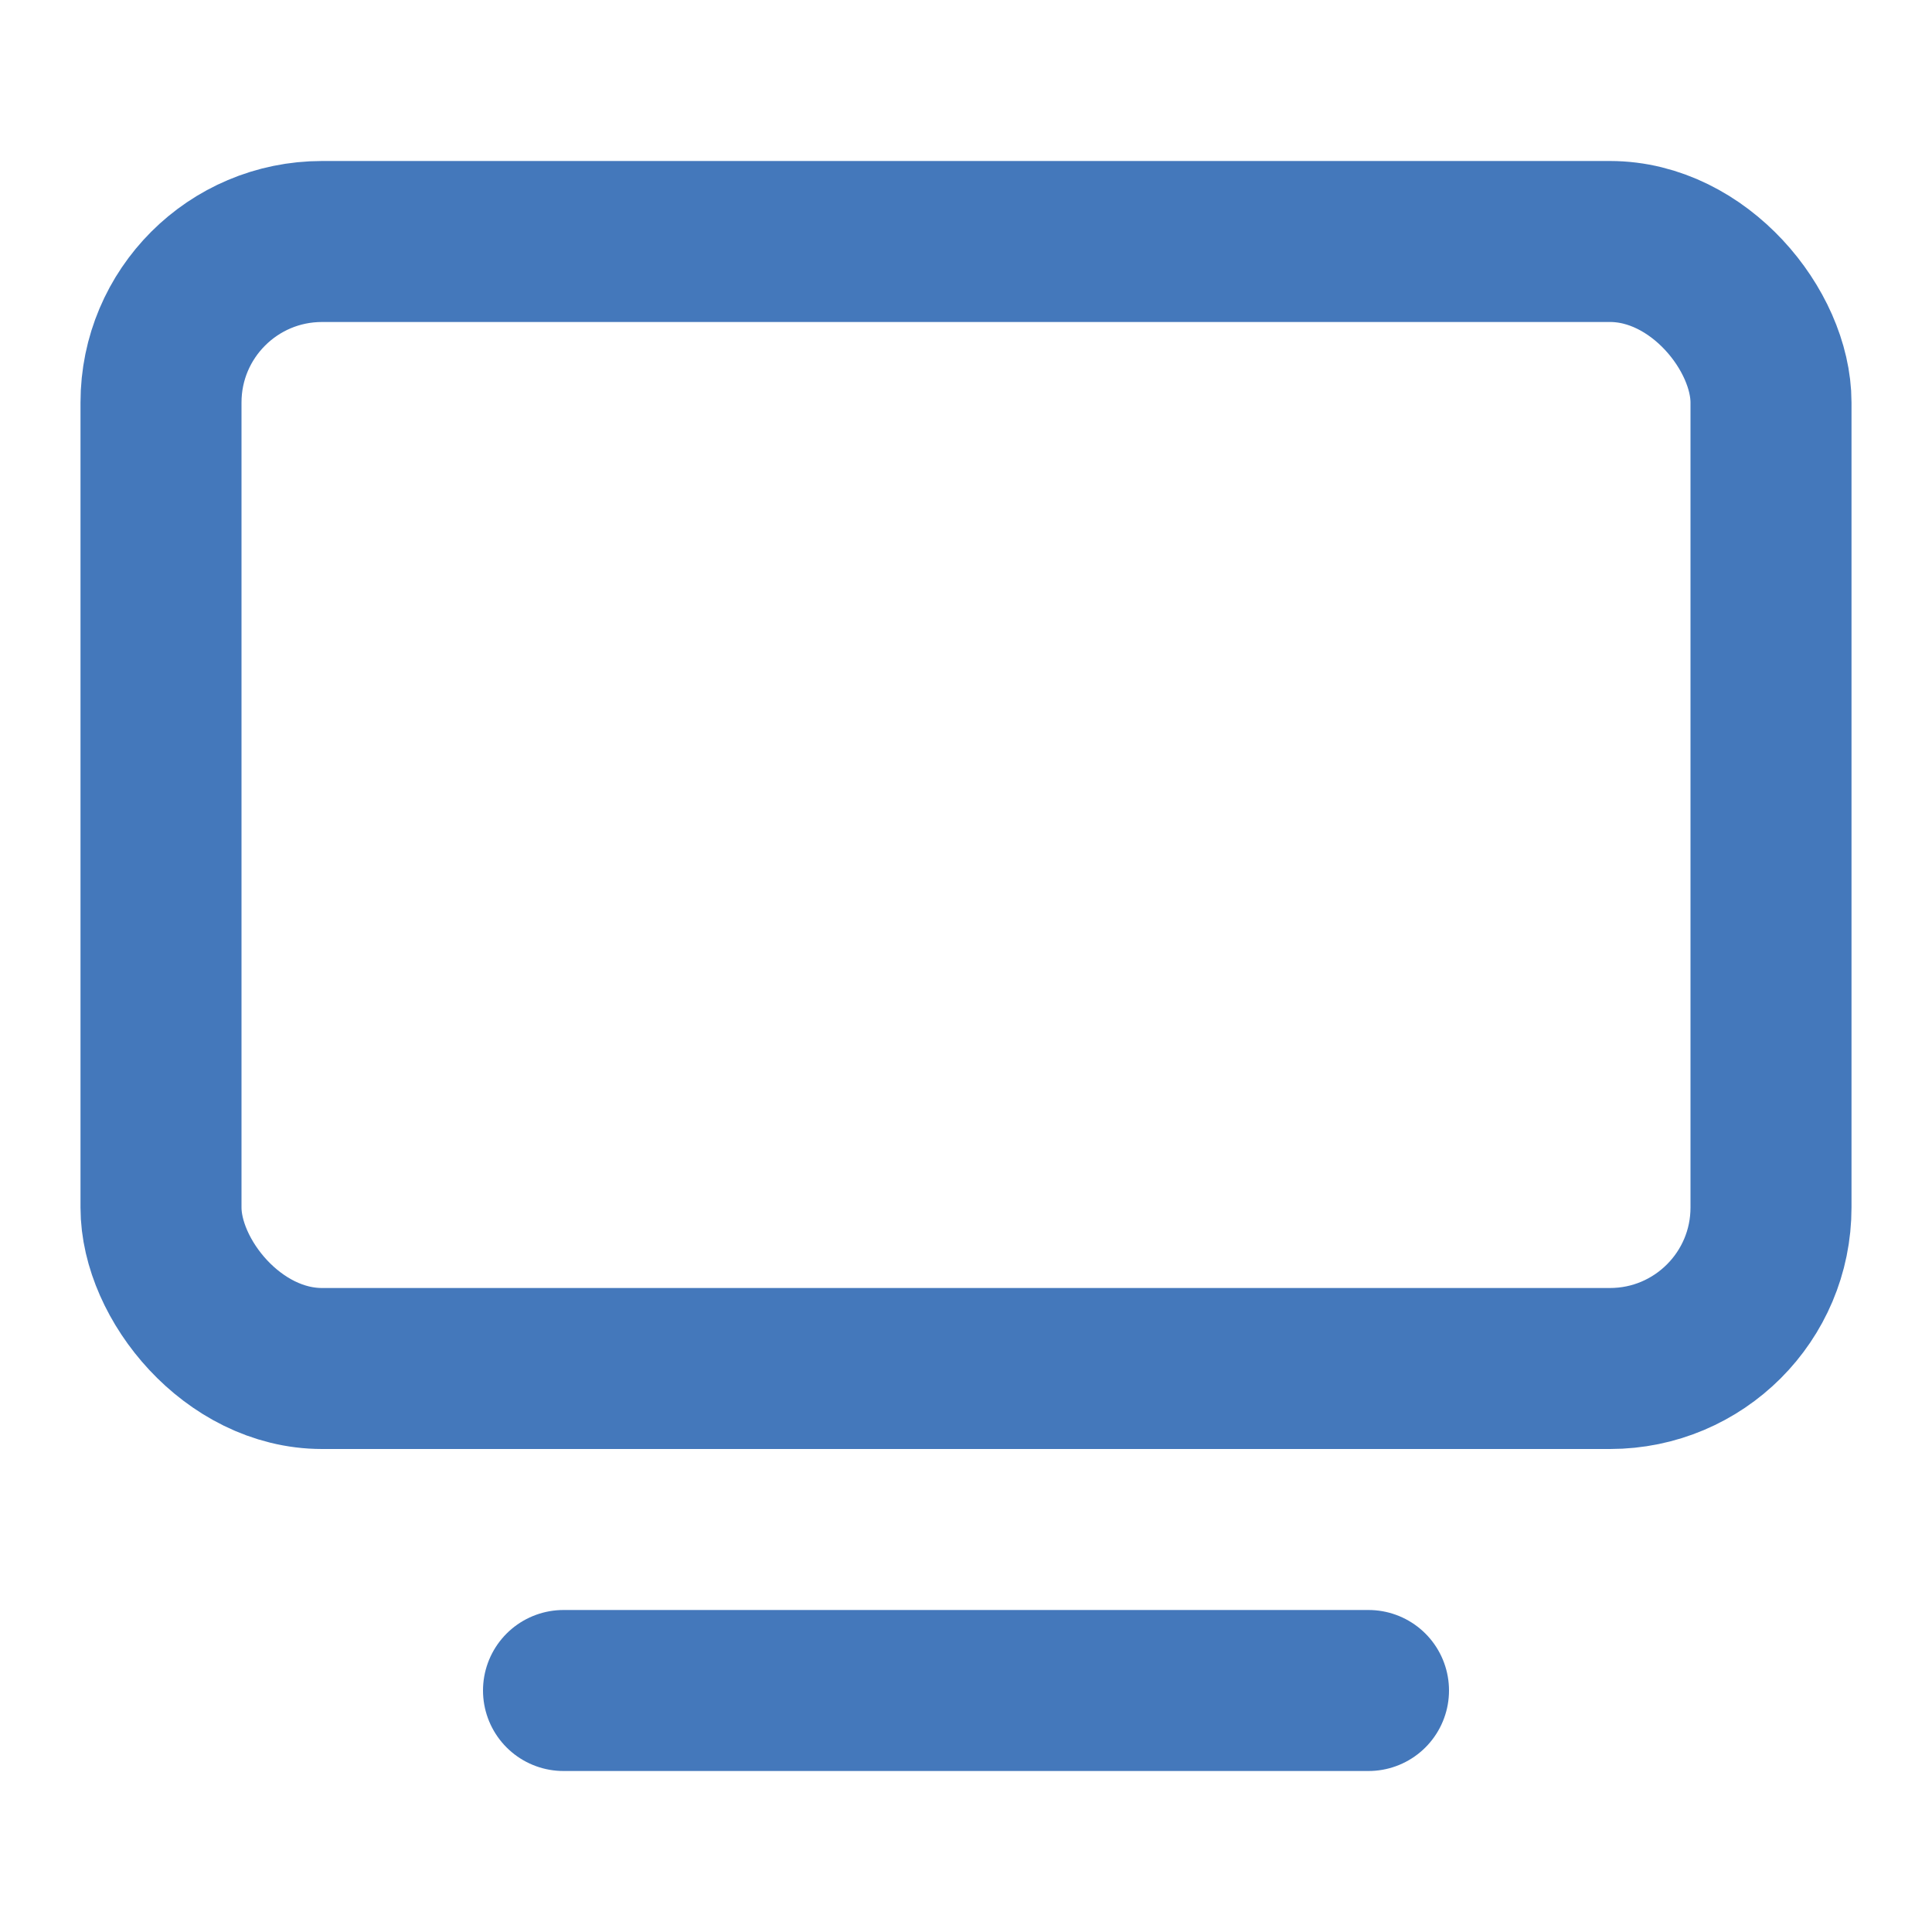
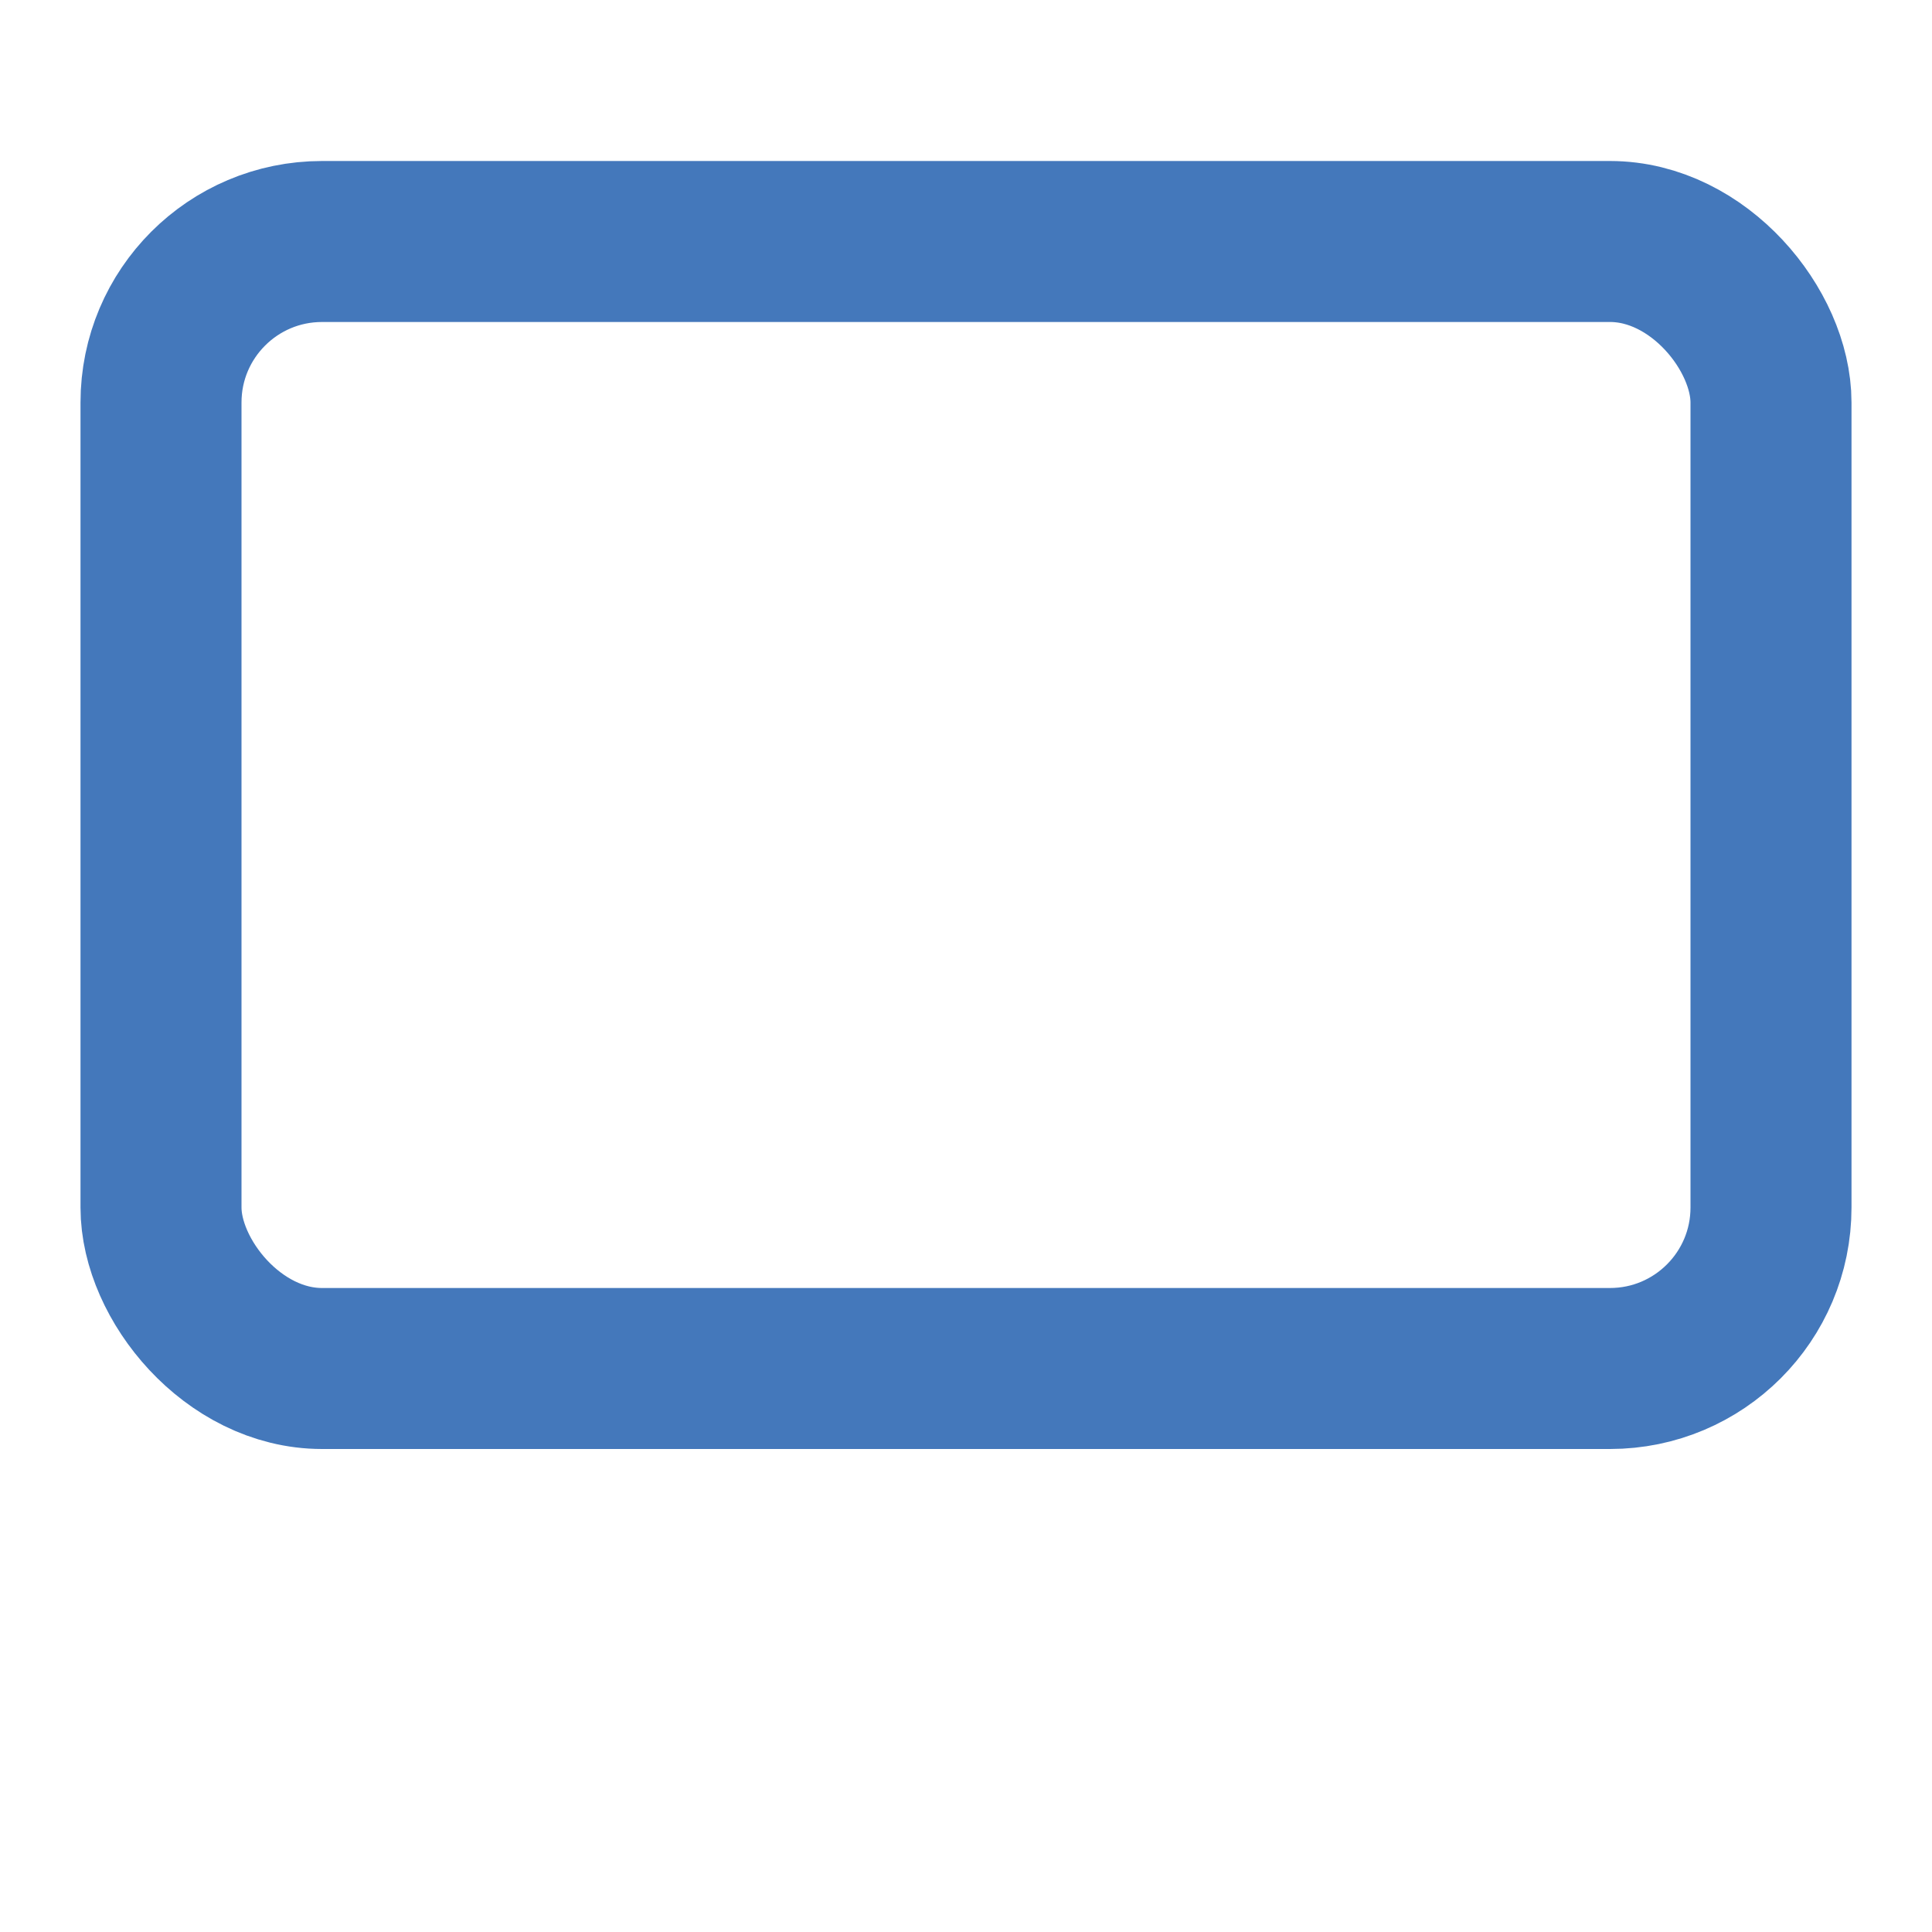
<svg xmlns="http://www.w3.org/2000/svg" width="24" height="24" viewBox="0 0 24 24" fill="none" stroke="#4478bb" stroke-width="2" stroke-linecap="round" stroke-linejoin="round" class="lucide lucide-tv-minimal">
-   <path d="M7 21h10" />
  <rect width="20" height="14" x="2" y="3" rx="2" />
</svg>